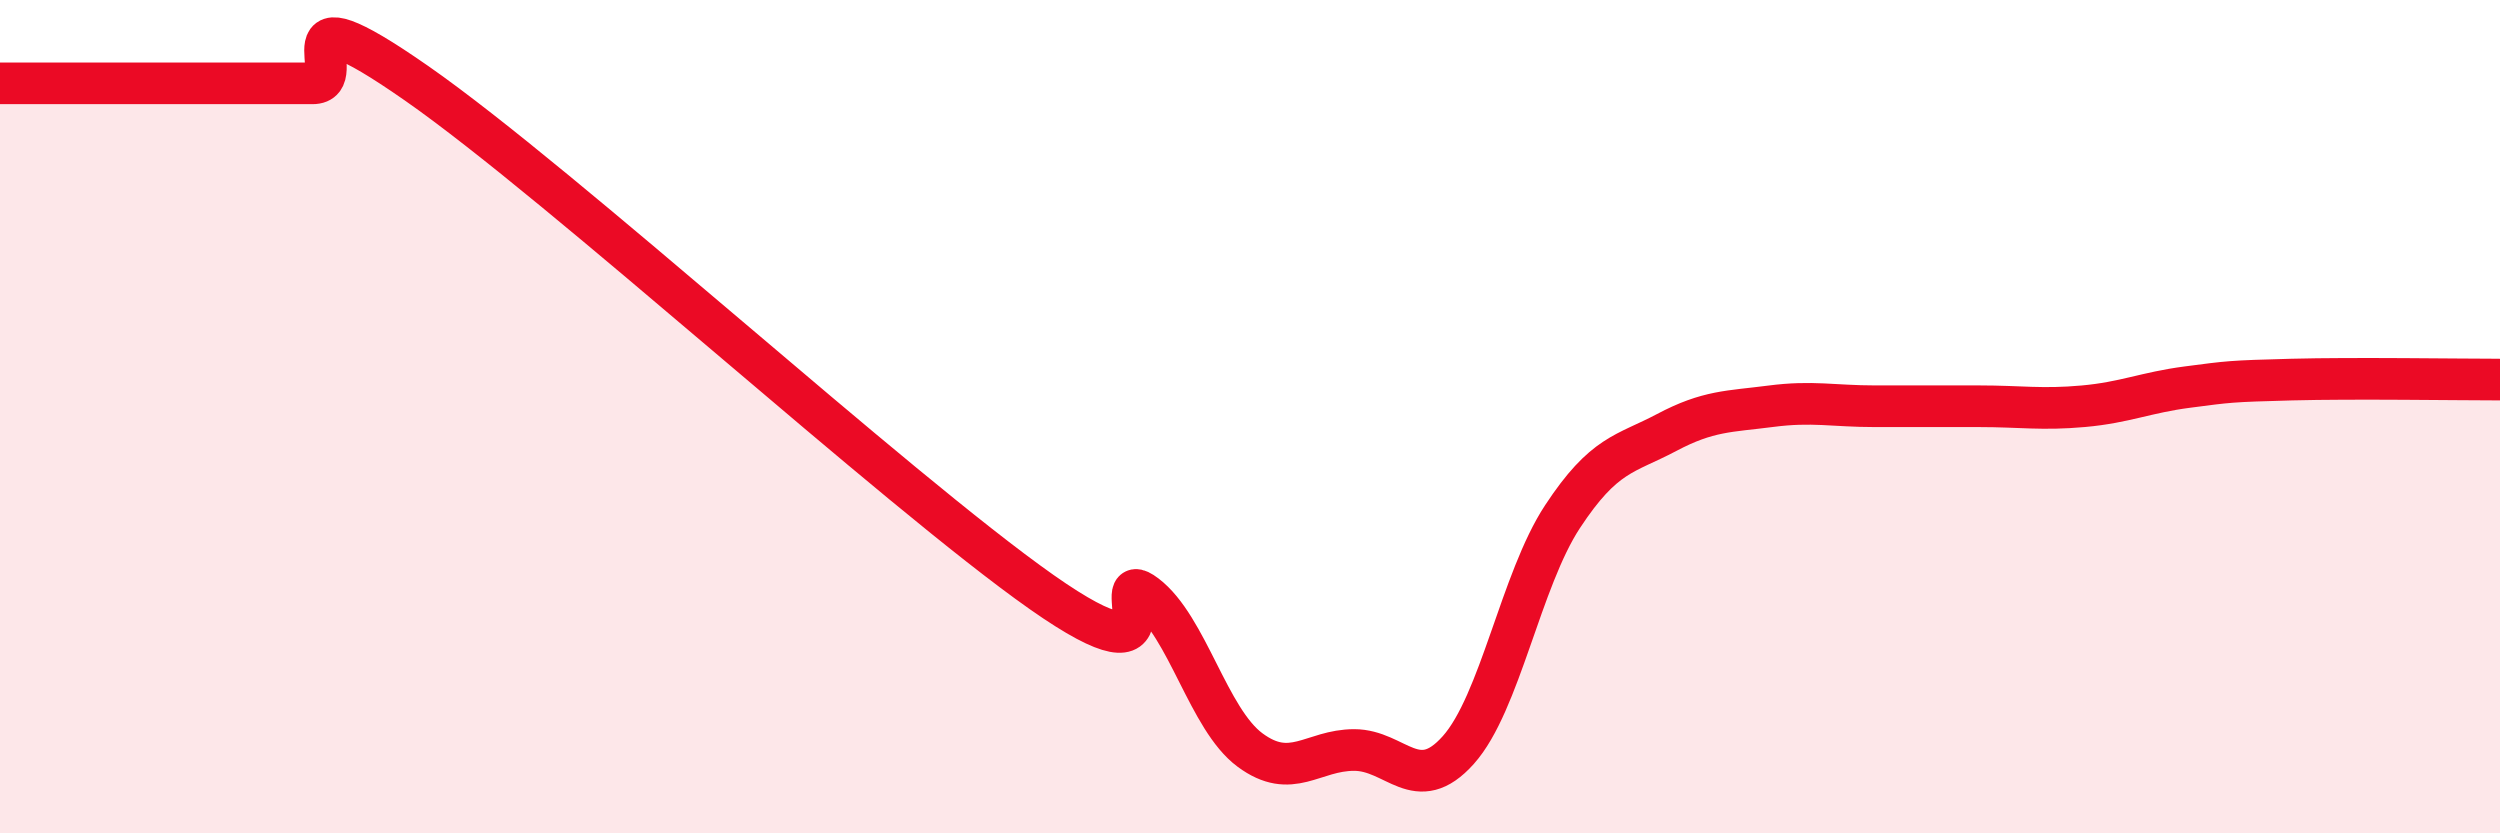
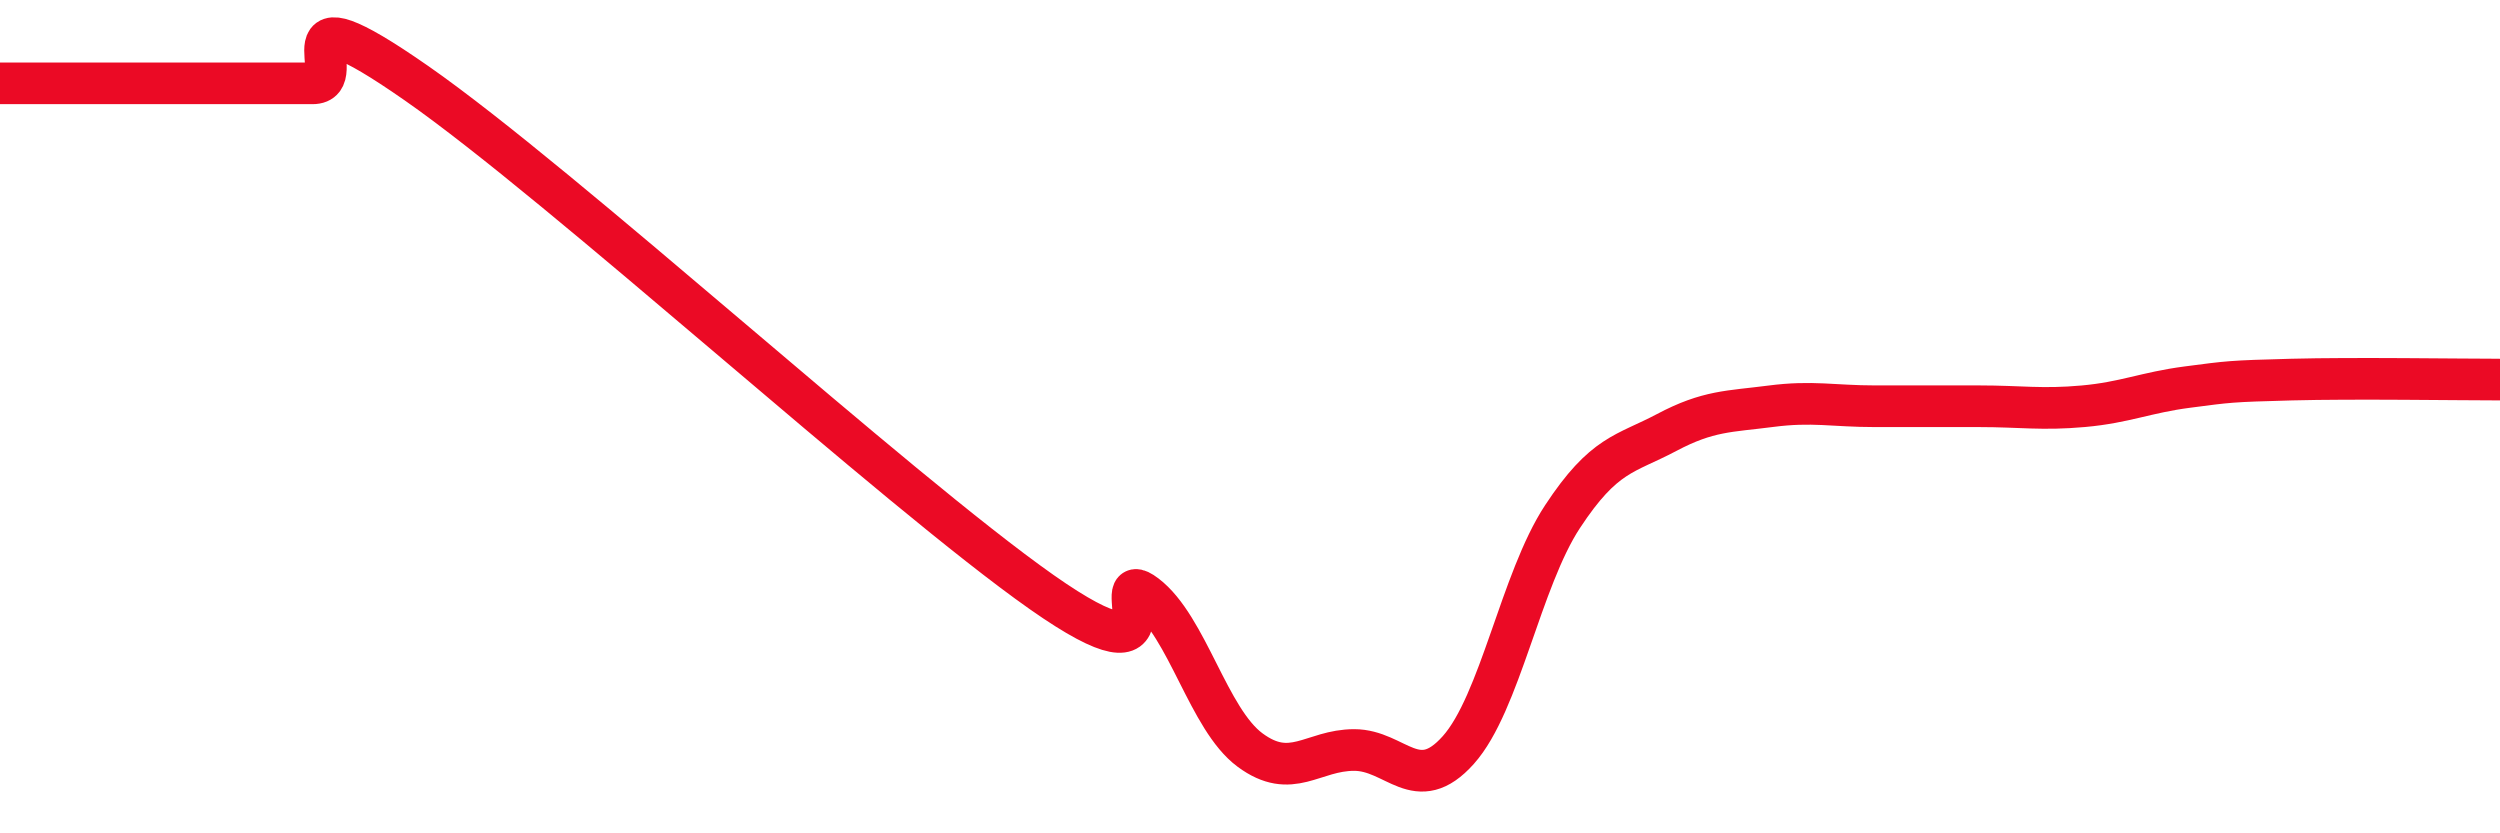
<svg xmlns="http://www.w3.org/2000/svg" width="60" height="20" viewBox="0 0 60 20">
-   <path d="M 0,2 C 0.5,2 1.5,2 2.5,2 C 3.5,2 4,2 5,2 C 6,2 6.5,2 7.5,2 C 8.5,2 6.5,-0.44 10,2 C 13.5,4.44 21.5,11.75 25,14.21 C 28.5,16.67 26.5,13.52 27.5,14.28 C 28.5,15.04 29,17.26 30,18 C 31,18.74 31.5,18 32.5,18 C 33.5,18 34,19.12 35,18 C 36,16.88 36.5,13.92 37.5,12.4 C 38.5,10.88 39,10.91 40,10.38 C 41,9.85 41.5,9.88 42.5,9.75 C 43.5,9.62 44,9.75 45,9.75 C 46,9.75 46.5,9.75 47.5,9.75 C 48.5,9.75 49,9.84 50,9.75 C 51,9.66 51.5,9.42 52.5,9.29 C 53.5,9.16 53.5,9.15 55,9.11 C 56.5,9.07 59,9.11 60,9.11L60 20L0 20Z" fill="#EB0A25" opacity="0.1" stroke-linecap="round" stroke-linejoin="round" />
  <path d="M 0,2 C 0.5,2 1.5,2 2.5,2 C 3.5,2 4,2 5,2 C 6,2 6.5,2 7.5,2 C 8.5,2 6.5,-0.44 10,2 C 13.5,4.44 21.5,11.75 25,14.21 C 28.5,16.67 26.5,13.52 27.5,14.28 C 28.5,15.04 29,17.26 30,18 C 31,18.74 31.5,18 32.5,18 C 33.5,18 34,19.12 35,18 C 36,16.88 36.5,13.92 37.5,12.4 C 38.5,10.88 39,10.91 40,10.38 C 41,9.85 41.5,9.88 42.5,9.75 C 43.5,9.62 44,9.75 45,9.75 C 46,9.75 46.5,9.75 47.5,9.75 C 48.5,9.75 49,9.84 50,9.75 C 51,9.66 51.5,9.42 52.5,9.29 C 53.5,9.16 53.5,9.15 55,9.11 C 56.5,9.07 59,9.11 60,9.11" stroke="#EB0A25" stroke-width="1" fill="none" stroke-linecap="round" stroke-linejoin="round" />
</svg>